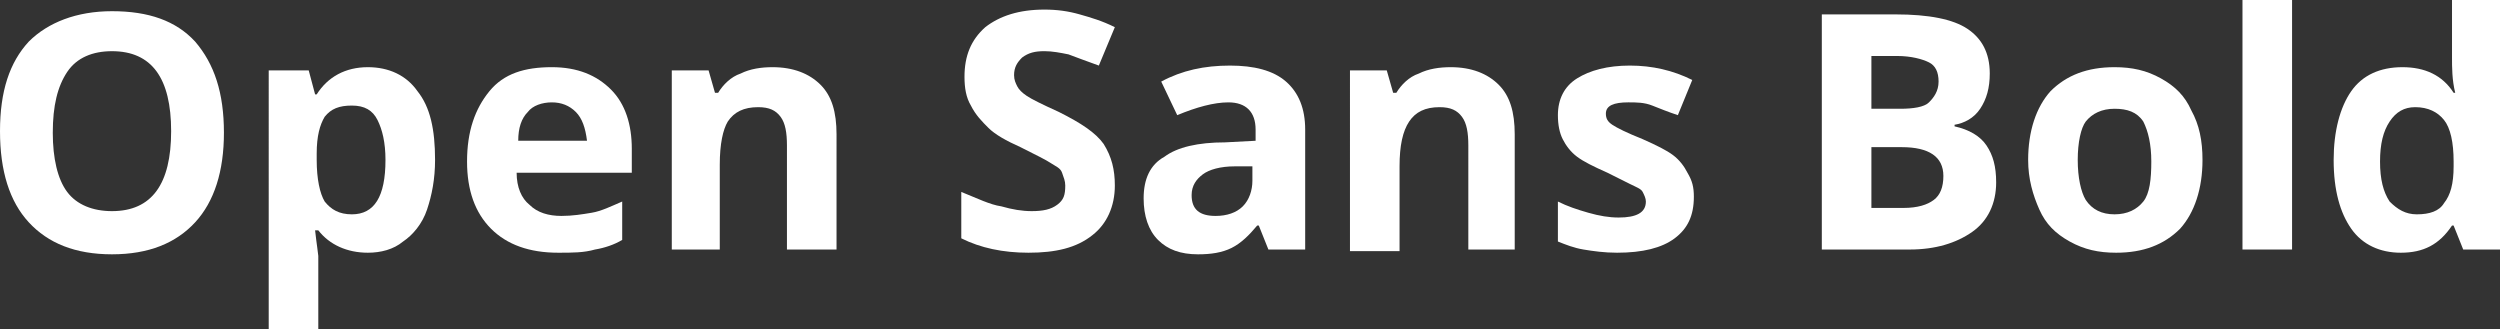
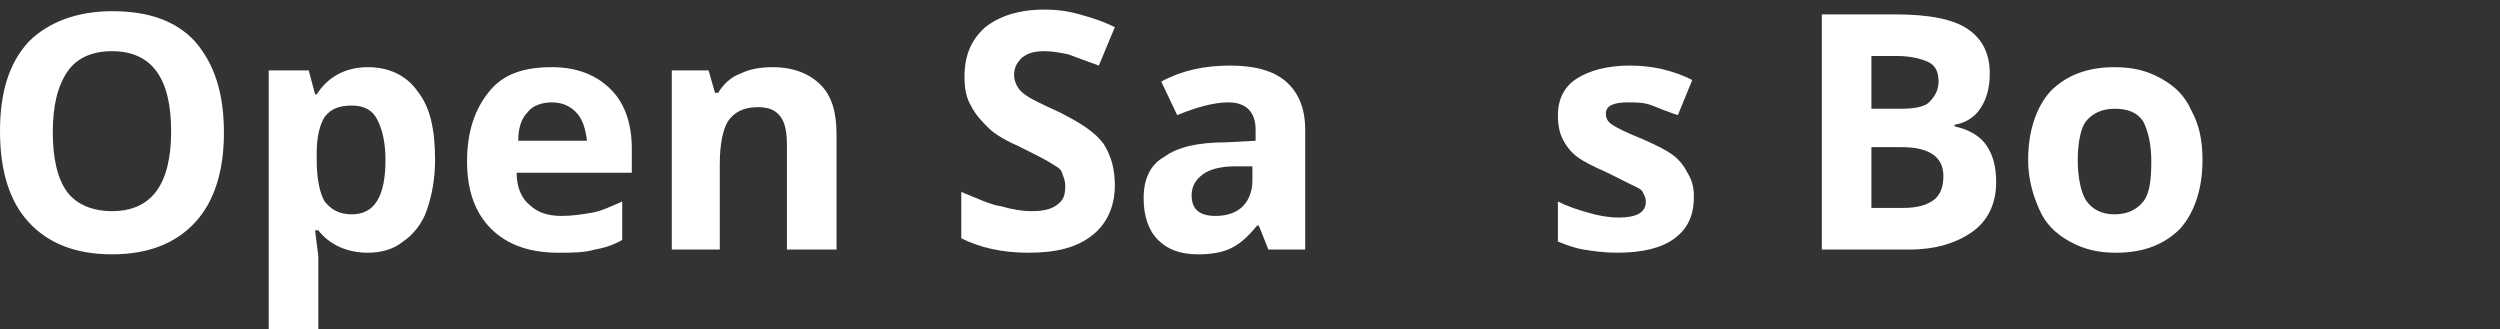
<svg xmlns="http://www.w3.org/2000/svg" id="Слой_1" x="0px" y="0px" viewBox="0 0 156.3 20.6" xml:space="preserve">
  <rect x="0" y="0" width="156.3" height="20.6" fill="#333333" stroke="none" />
  <g>
    <path fill="#FFFFFF" d="M14,8.3c0,2.4-0.6,4.3-1.8,5.6c-1.2,1.3-2.9,2-5.2,2s-4-0.7-5.2-2C0.6,12.6,0,10.7,0,8.2s0.6-4.3,1.8-5.6 C3,1.4,4.8,0.7,7,0.7c2.3,0,4,0.6,5.2,1.9C13.4,4,14,5.8,14,8.3z M3.3,8.3c0,1.6,0.3,2.9,0.9,3.7c0.6,0.8,1.6,1.2,2.8,1.2 c2.5,0,3.7-1.7,3.7-5c0-3.3-1.2-5-3.7-5c-1.2,0-2.2,0.4-2.8,1.3S3.3,6.6,3.3,8.3z" />
    <path fill="#FFFFFF" d="M23,15.8c-1.3,0-2.4-0.5-3.1-1.4h-0.2c0.1,0.9,0.2,1.5,0.2,1.6v4.6h-3.1V4.4h2.5l0.4,1.5h0.1 c0.7-1.1,1.8-1.7,3.2-1.7c1.3,0,2.4,0.5,3.1,1.5c0.8,1,1.1,2.4,1.1,4.3c0,1.2-0.2,2.2-0.5,3.1s-0.9,1.6-1.5,2 C24.6,15.6,23.8,15.8,23,15.8z M22,6.6c-0.8,0-1.3,0.2-1.7,0.7c-0.3,0.5-0.5,1.2-0.5,2.3V10c0,1.2,0.2,2.1,0.5,2.6 c0.4,0.5,0.9,0.8,1.7,0.8c1.4,0,2.1-1.1,2.1-3.4c0-1.1-0.2-1.9-0.5-2.5C23.3,6.9,22.8,6.6,22,6.6z" />
    <path fill="#FFFFFF" d="M34.9,15.8c-1.8,0-3.2-0.5-4.2-1.5c-1-1-1.5-2.4-1.5-4.2c0-1.9,0.5-3.3,1.4-4.4s2.2-1.5,3.9-1.5 c1.6,0,2.8,0.5,3.7,1.4c0.9,0.9,1.3,2.2,1.3,3.7v1.5h-7.2c0,0.9,0.3,1.6,0.8,2c0.5,0.5,1.2,0.7,2,0.7c0.7,0,1.3-0.1,1.9-0.2 c0.6-0.1,1.2-0.4,1.9-0.7V15c-0.5,0.3-1.1,0.5-1.7,0.6C36.5,15.8,35.8,15.8,34.9,15.8z M34.5,6.4c-0.6,0-1.2,0.2-1.5,0.6 c-0.4,0.4-0.6,1-0.6,1.8h4.3C36.6,8,36.4,7.4,36,7C35.6,6.6,35.1,6.4,34.5,6.4z" />
    <path fill="#FFFFFF" d="M52.3,15.6h-3.1V9.1c0-0.8-0.1-1.4-0.4-1.8c-0.3-0.4-0.7-0.6-1.4-0.6c-0.9,0-1.5,0.3-1.9,0.9 C45.2,8.1,45,9,45,10.3v5.3H42V4.4h2.3l0.4,1.4h0.2c0.3-0.5,0.8-1,1.4-1.2c0.6-0.3,1.3-0.4,2-0.4c1.3,0,2.3,0.4,3,1.1 c0.7,0.7,1,1.7,1,3.1V15.6z" />
    <path fill="#FFFFFF" d="M69.7,11.6c0,1.3-0.5,2.4-1.4,3.1c-1,0.8-2.3,1.1-4,1.1c-1.6,0-3-0.3-4.2-0.9v-2.9c1,0.4,1.8,0.8,2.5,0.9 c0.7,0.2,1.3,0.3,1.9,0.3c0.7,0,1.2-0.1,1.6-0.4c0.4-0.3,0.5-0.6,0.5-1.2c0-0.3-0.1-0.5-0.2-0.8s-0.4-0.4-0.7-0.6 c-0.3-0.2-0.9-0.5-1.9-1c-0.9-0.4-1.6-0.8-2-1.2c-0.4-0.4-0.8-0.8-1.1-1.4c-0.3-0.5-0.4-1.1-0.4-1.8c0-1.3,0.4-2.3,1.3-3.1 c0.9-0.7,2.1-1.1,3.7-1.1c0.8,0,1.5,0.1,2.2,0.3c0.7,0.2,1.4,0.4,2.2,0.8l-1,2.4c-0.8-0.3-1.4-0.5-1.9-0.7c-0.5-0.1-1-0.2-1.5-0.2 c-0.6,0-1,0.1-1.4,0.4c-0.3,0.3-0.5,0.6-0.5,1.1c0,0.3,0.1,0.5,0.2,0.7c0.1,0.2,0.3,0.4,0.6,0.6s0.9,0.5,2,1c1.4,0.7,2.3,1.3,2.8,2 C69.5,9.8,69.7,10.6,69.7,11.6z" />
    <path fill="#FFFFFF" d="M79.3,15.6l-0.6-1.5h-0.1c-0.5,0.6-1,1.1-1.6,1.4s-1.3,0.4-2.1,0.4c-1.1,0-1.9-0.3-2.5-0.9 c-0.6-0.6-0.9-1.5-0.9-2.6c0-1.2,0.4-2.1,1.3-2.6c0.8-0.6,2.1-0.9,3.8-0.9l1.9-0.1V8.1c0-1.1-0.6-1.7-1.7-1.7c-0.9,0-2,0.3-3.2,0.8 l-1-2.1c1.3-0.7,2.7-1,4.3-1c1.5,0,2.7,0.3,3.5,1c0.8,0.7,1.2,1.7,1.2,3v7.5H79.3z M78.4,10.4l-1.2,0c-0.9,0-1.6,0.2-2,0.5 c-0.4,0.3-0.7,0.7-0.7,1.3c0,0.9,0.5,1.3,1.5,1.3c0.7,0,1.3-0.2,1.7-0.6c0.4-0.4,0.6-1,0.6-1.6V10.4z" />
-     <path fill="#FFFFFF" d="M94.9,15.6h-3.1V9.1c0-0.8-0.1-1.4-0.4-1.8c-0.3-0.4-0.7-0.6-1.4-0.6c-0.9,0-1.5,0.3-1.9,0.9 c-0.4,0.6-0.6,1.5-0.6,2.8v5.3h-3.1V4.4h2.3l0.4,1.4h0.2c0.3-0.5,0.8-1,1.4-1.2c0.6-0.3,1.3-0.4,2-0.4c1.3,0,2.3,0.4,3,1.1 c0.7,0.7,1,1.7,1,3.1V15.6z" />
    <path fill="#FFFFFF" d="M105.9,12.3c0,1.2-0.4,2-1.2,2.6s-2,0.9-3.6,0.9c-0.8,0-1.5-0.1-2.1-0.2c-0.6-0.1-1.1-0.3-1.6-0.5v-2.5 c0.6,0.3,1.2,0.5,1.9,0.7c0.7,0.2,1.3,0.3,1.9,0.3c1.1,0,1.7-0.3,1.7-1c0-0.2-0.1-0.4-0.2-0.6c-0.1-0.2-0.4-0.3-0.8-0.5 c-0.4-0.2-0.8-0.4-1.4-0.7c-0.9-0.4-1.5-0.7-1.9-1c-0.4-0.3-0.7-0.7-0.9-1.1s-0.3-0.9-0.3-1.5c0-1,0.4-1.8,1.2-2.3s1.9-0.8,3.3-0.8 c1.4,0,2.7,0.3,3.9,0.9l-0.9,2.2c-0.6-0.2-1.1-0.4-1.6-0.6c-0.5-0.2-1-0.2-1.5-0.2c-0.9,0-1.4,0.2-1.4,0.7c0,0.3,0.1,0.5,0.4,0.7 c0.3,0.2,0.9,0.5,1.9,0.9c0.9,0.4,1.5,0.7,1.9,1s0.7,0.7,0.9,1.1C105.8,11.3,105.9,11.7,105.9,12.3z" />
    <path fill="#FFFFFF" d="M113.9,0.9h4.6c2.1,0,3.6,0.3,4.5,0.9s1.4,1.5,1.4,2.8c0,0.9-0.2,1.6-0.6,2.2c-0.4,0.6-1,0.9-1.6,1v0.1 c0.9,0.2,1.6,0.6,2,1.2c0.4,0.6,0.6,1.3,0.6,2.3c0,1.3-0.5,2.4-1.5,3.1s-2.3,1.1-3.9,1.1h-5.5V0.9z M117,6.8h1.8 c0.8,0,1.5-0.1,1.8-0.4s0.6-0.7,0.6-1.3c0-0.6-0.2-1-0.6-1.2c-0.4-0.2-1.1-0.4-2-0.4H117V6.8z M117,9.2v3.8h2 c0.9,0,1.5-0.2,1.9-0.5c0.4-0.3,0.6-0.8,0.6-1.5c0-1.2-0.9-1.8-2.6-1.8H117z" />
    <path fill="#FFFFFF" d="M137.7,10c0,1.8-0.5,3.3-1.4,4.3c-1,1-2.3,1.5-4,1.5c-1.1,0-2-0.2-2.9-0.7s-1.5-1.1-1.9-2 c-0.4-0.9-0.7-1.9-0.7-3.1c0-1.8,0.5-3.3,1.4-4.3c1-1,2.3-1.5,4-1.5c1.1,0,2,0.2,2.9,0.7s1.5,1.1,1.9,2 C137.5,7.8,137.7,8.8,137.7,10z M129.9,10c0,1.1,0.2,2,0.5,2.5c0.4,0.6,1,0.9,1.8,0.9c0.8,0,1.4-0.3,1.8-0.8s0.5-1.4,0.5-2.5 c0-1.1-0.2-1.9-0.5-2.5c-0.4-0.6-1-0.8-1.8-0.8c-0.8,0-1.4,0.3-1.8,0.8C130.1,8,129.9,8.9,129.9,10z" />
-     <path fill="#FFFFFF" d="M143.3,15.6h-3.1V0h3.1V15.6z" />
-     <path fill="#FFFFFF" d="M150.1,15.8c-1.3,0-2.4-0.5-3.1-1.5s-1.1-2.4-1.1-4.3c0-1.8,0.4-3.3,1.1-4.3s1.8-1.5,3.2-1.5 c1.4,0,2.5,0.5,3.2,1.6h0.1c-0.2-0.8-0.2-1.6-0.2-2.2V0h3.1v15.6H154l-0.6-1.5h-0.1C152.5,15.3,151.5,15.8,150.1,15.8z M151.1,13.4 c0.8,0,1.4-0.2,1.7-0.7c0.4-0.5,0.6-1.2,0.6-2.3v-0.3c0-1.2-0.2-2.1-0.6-2.6c-0.4-0.5-1-0.8-1.8-0.8c-0.7,0-1.2,0.3-1.6,0.9 c-0.4,0.6-0.6,1.4-0.6,2.5s0.2,1.9,0.6,2.5C149.9,13.1,150.4,13.4,151.1,13.4z" />
  </g>
</svg>